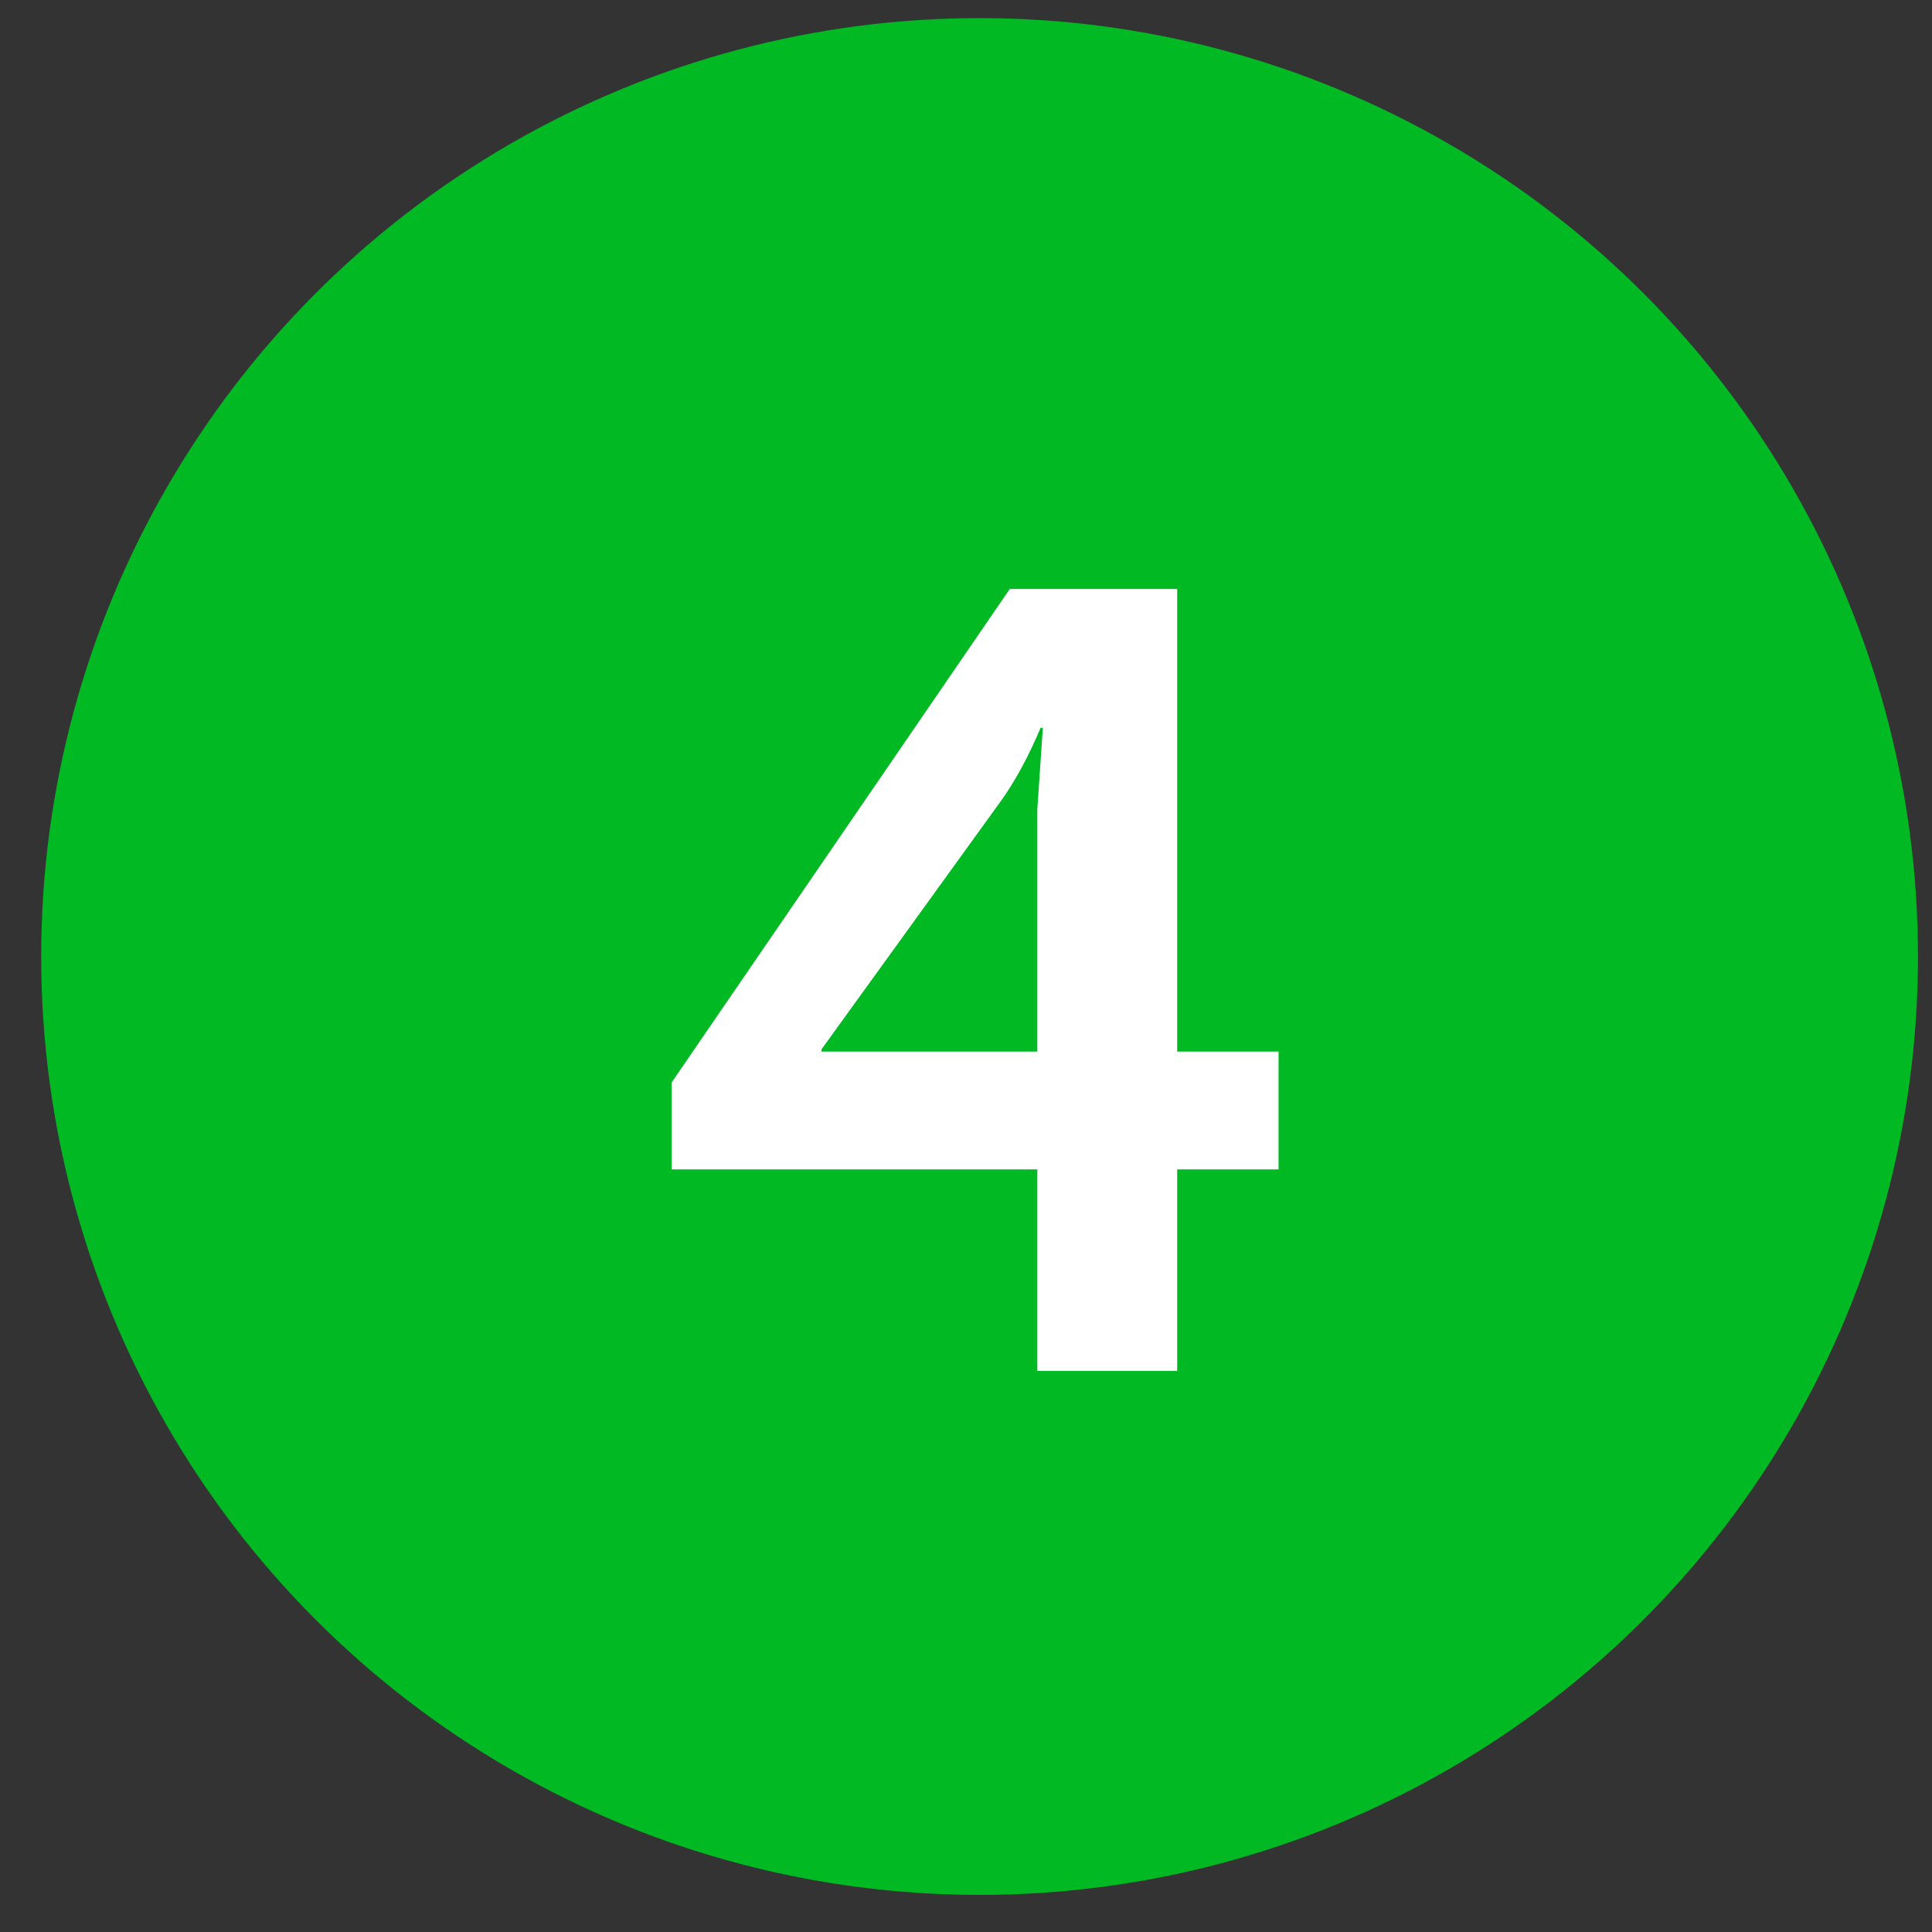
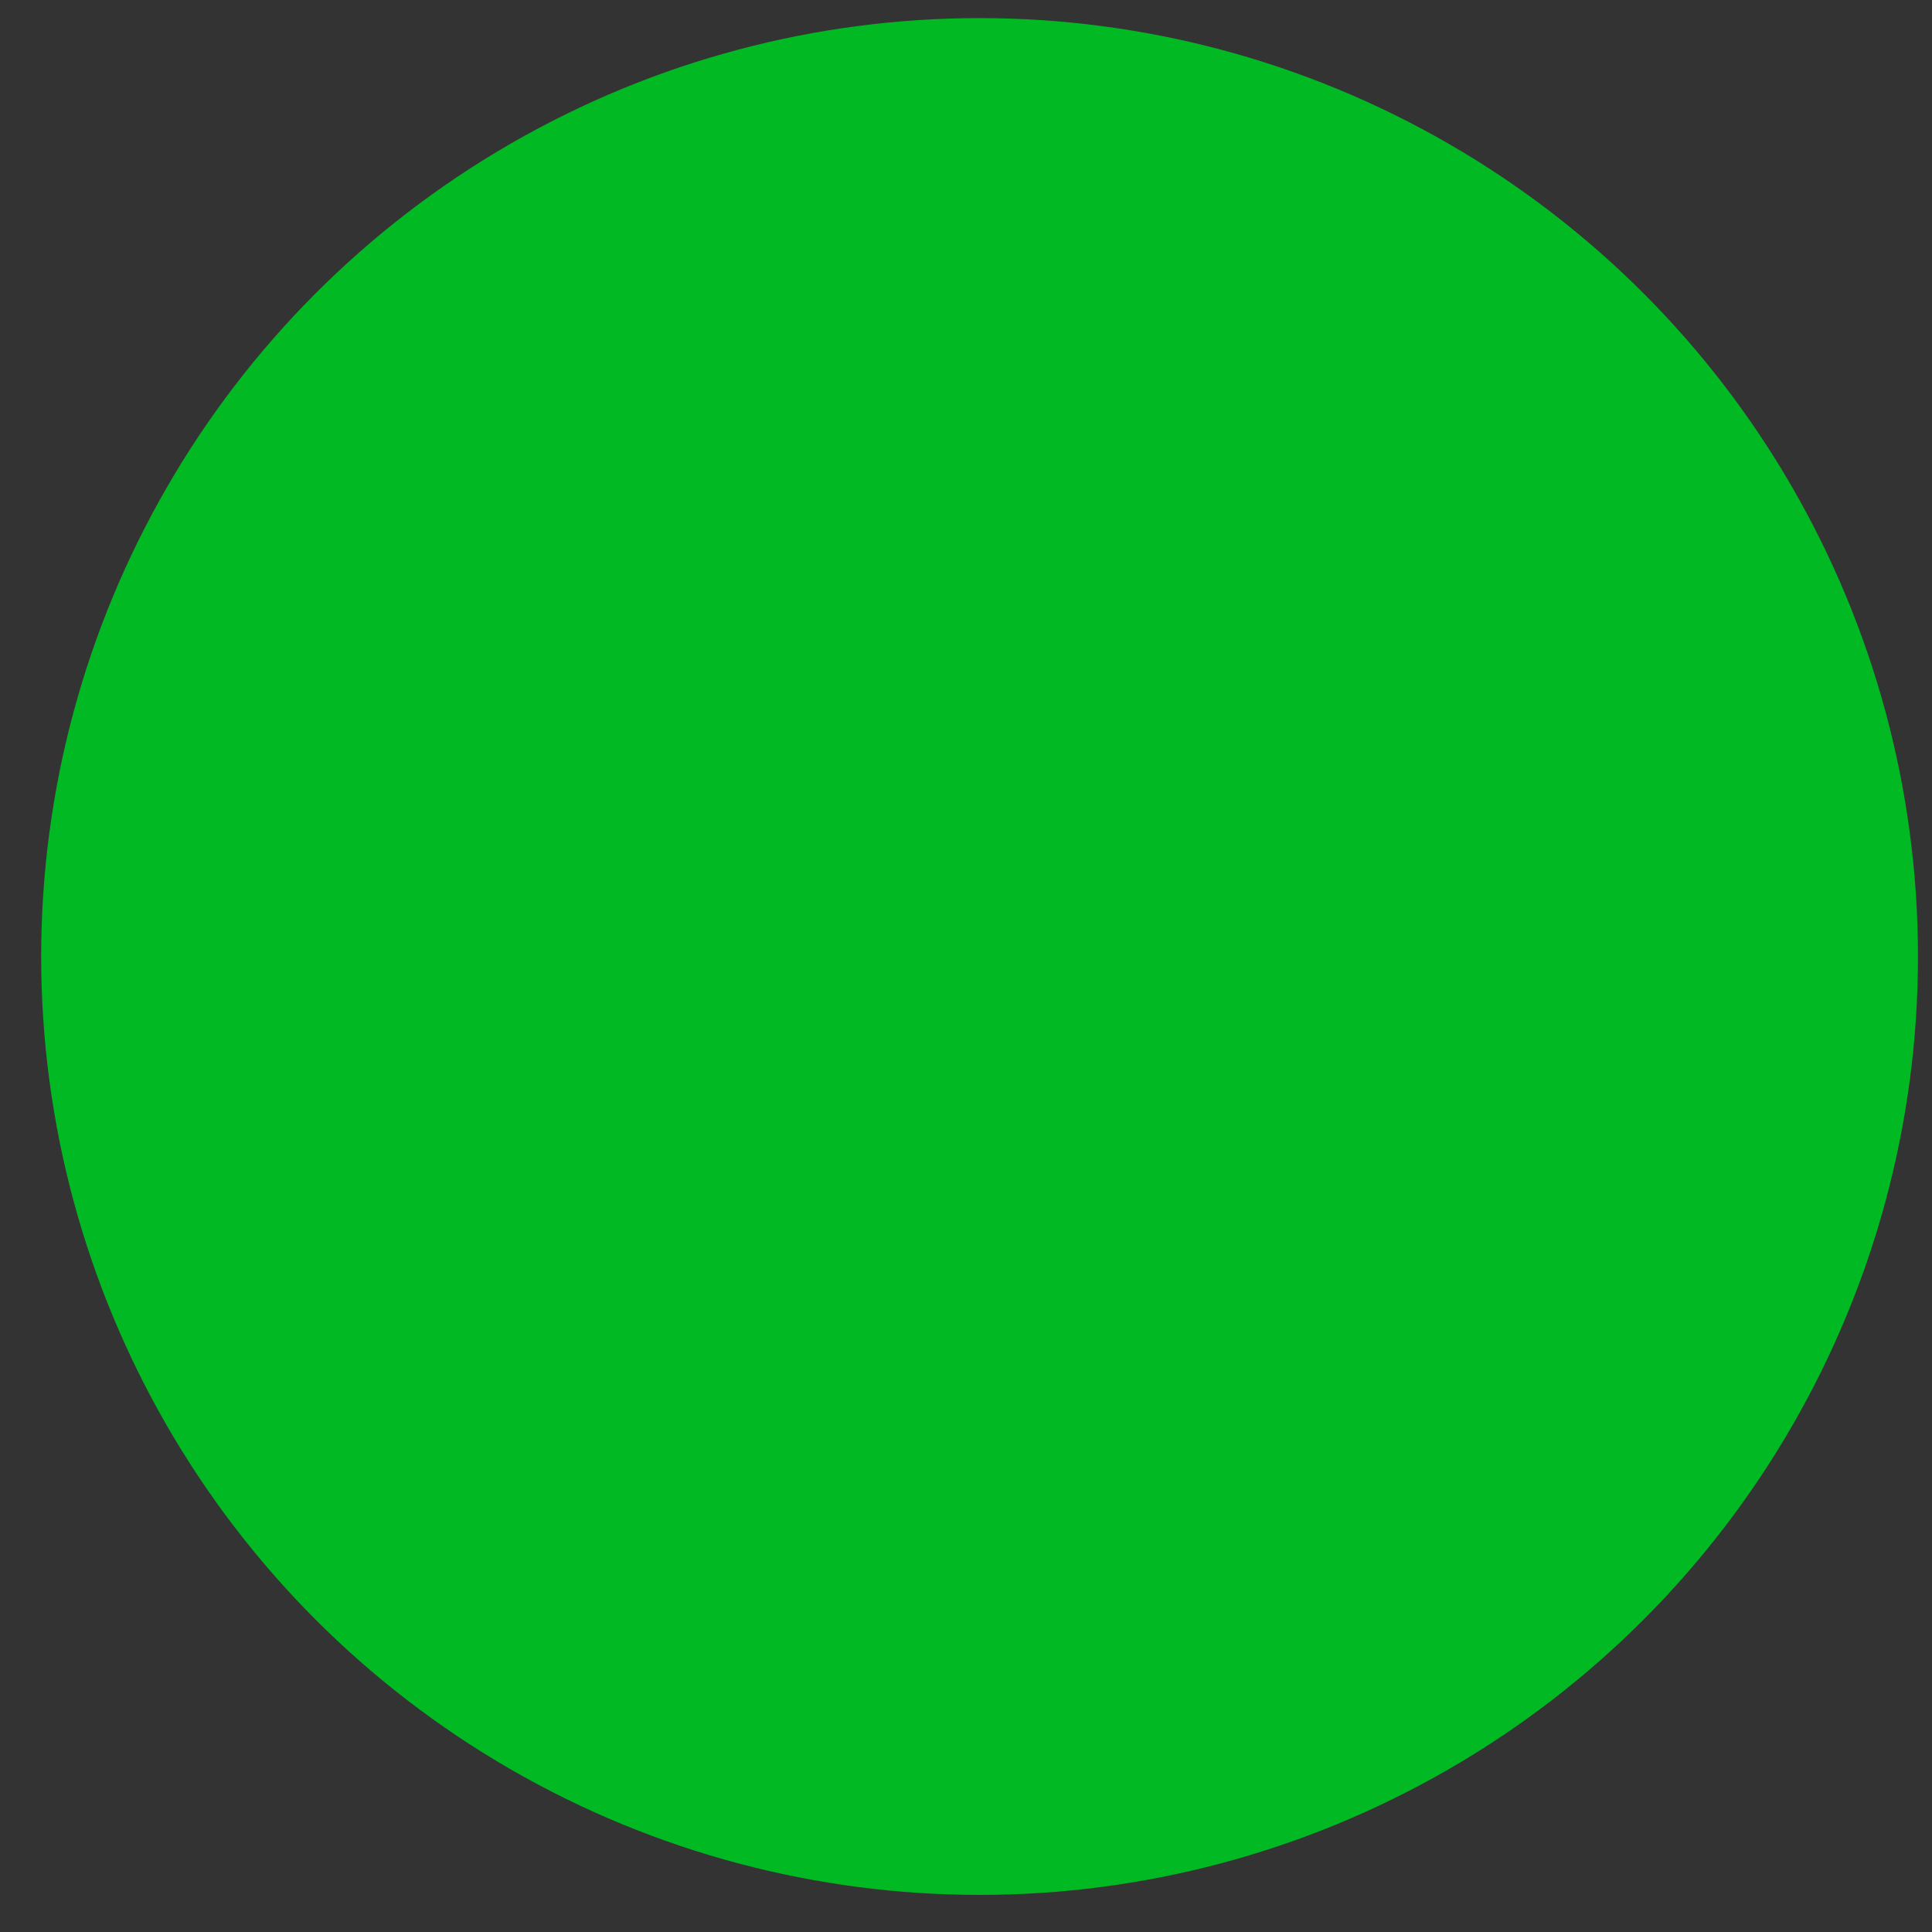
<svg xmlns="http://www.w3.org/2000/svg" width="35" height="35" viewBox="0 0 35 35" fill="none">
  <rect x="0" y="0" width="35" height="35" fill="#333333" stroke="none" />
  <circle cx="17.746" cy="17.328" r="17" fill="#00B923" />
-   <path d="M12.168 21.185V19.609L18.293 10.67H21.326V19.05H23.162V21.185H21.326V24.836H18.792V21.185H12.168ZM14.882 19.05H18.792V14.661L18.892 13.184H18.852C18.639 13.69 18.406 14.122 18.154 14.481L14.882 19.01V19.05Z" fill="white" />
</svg>